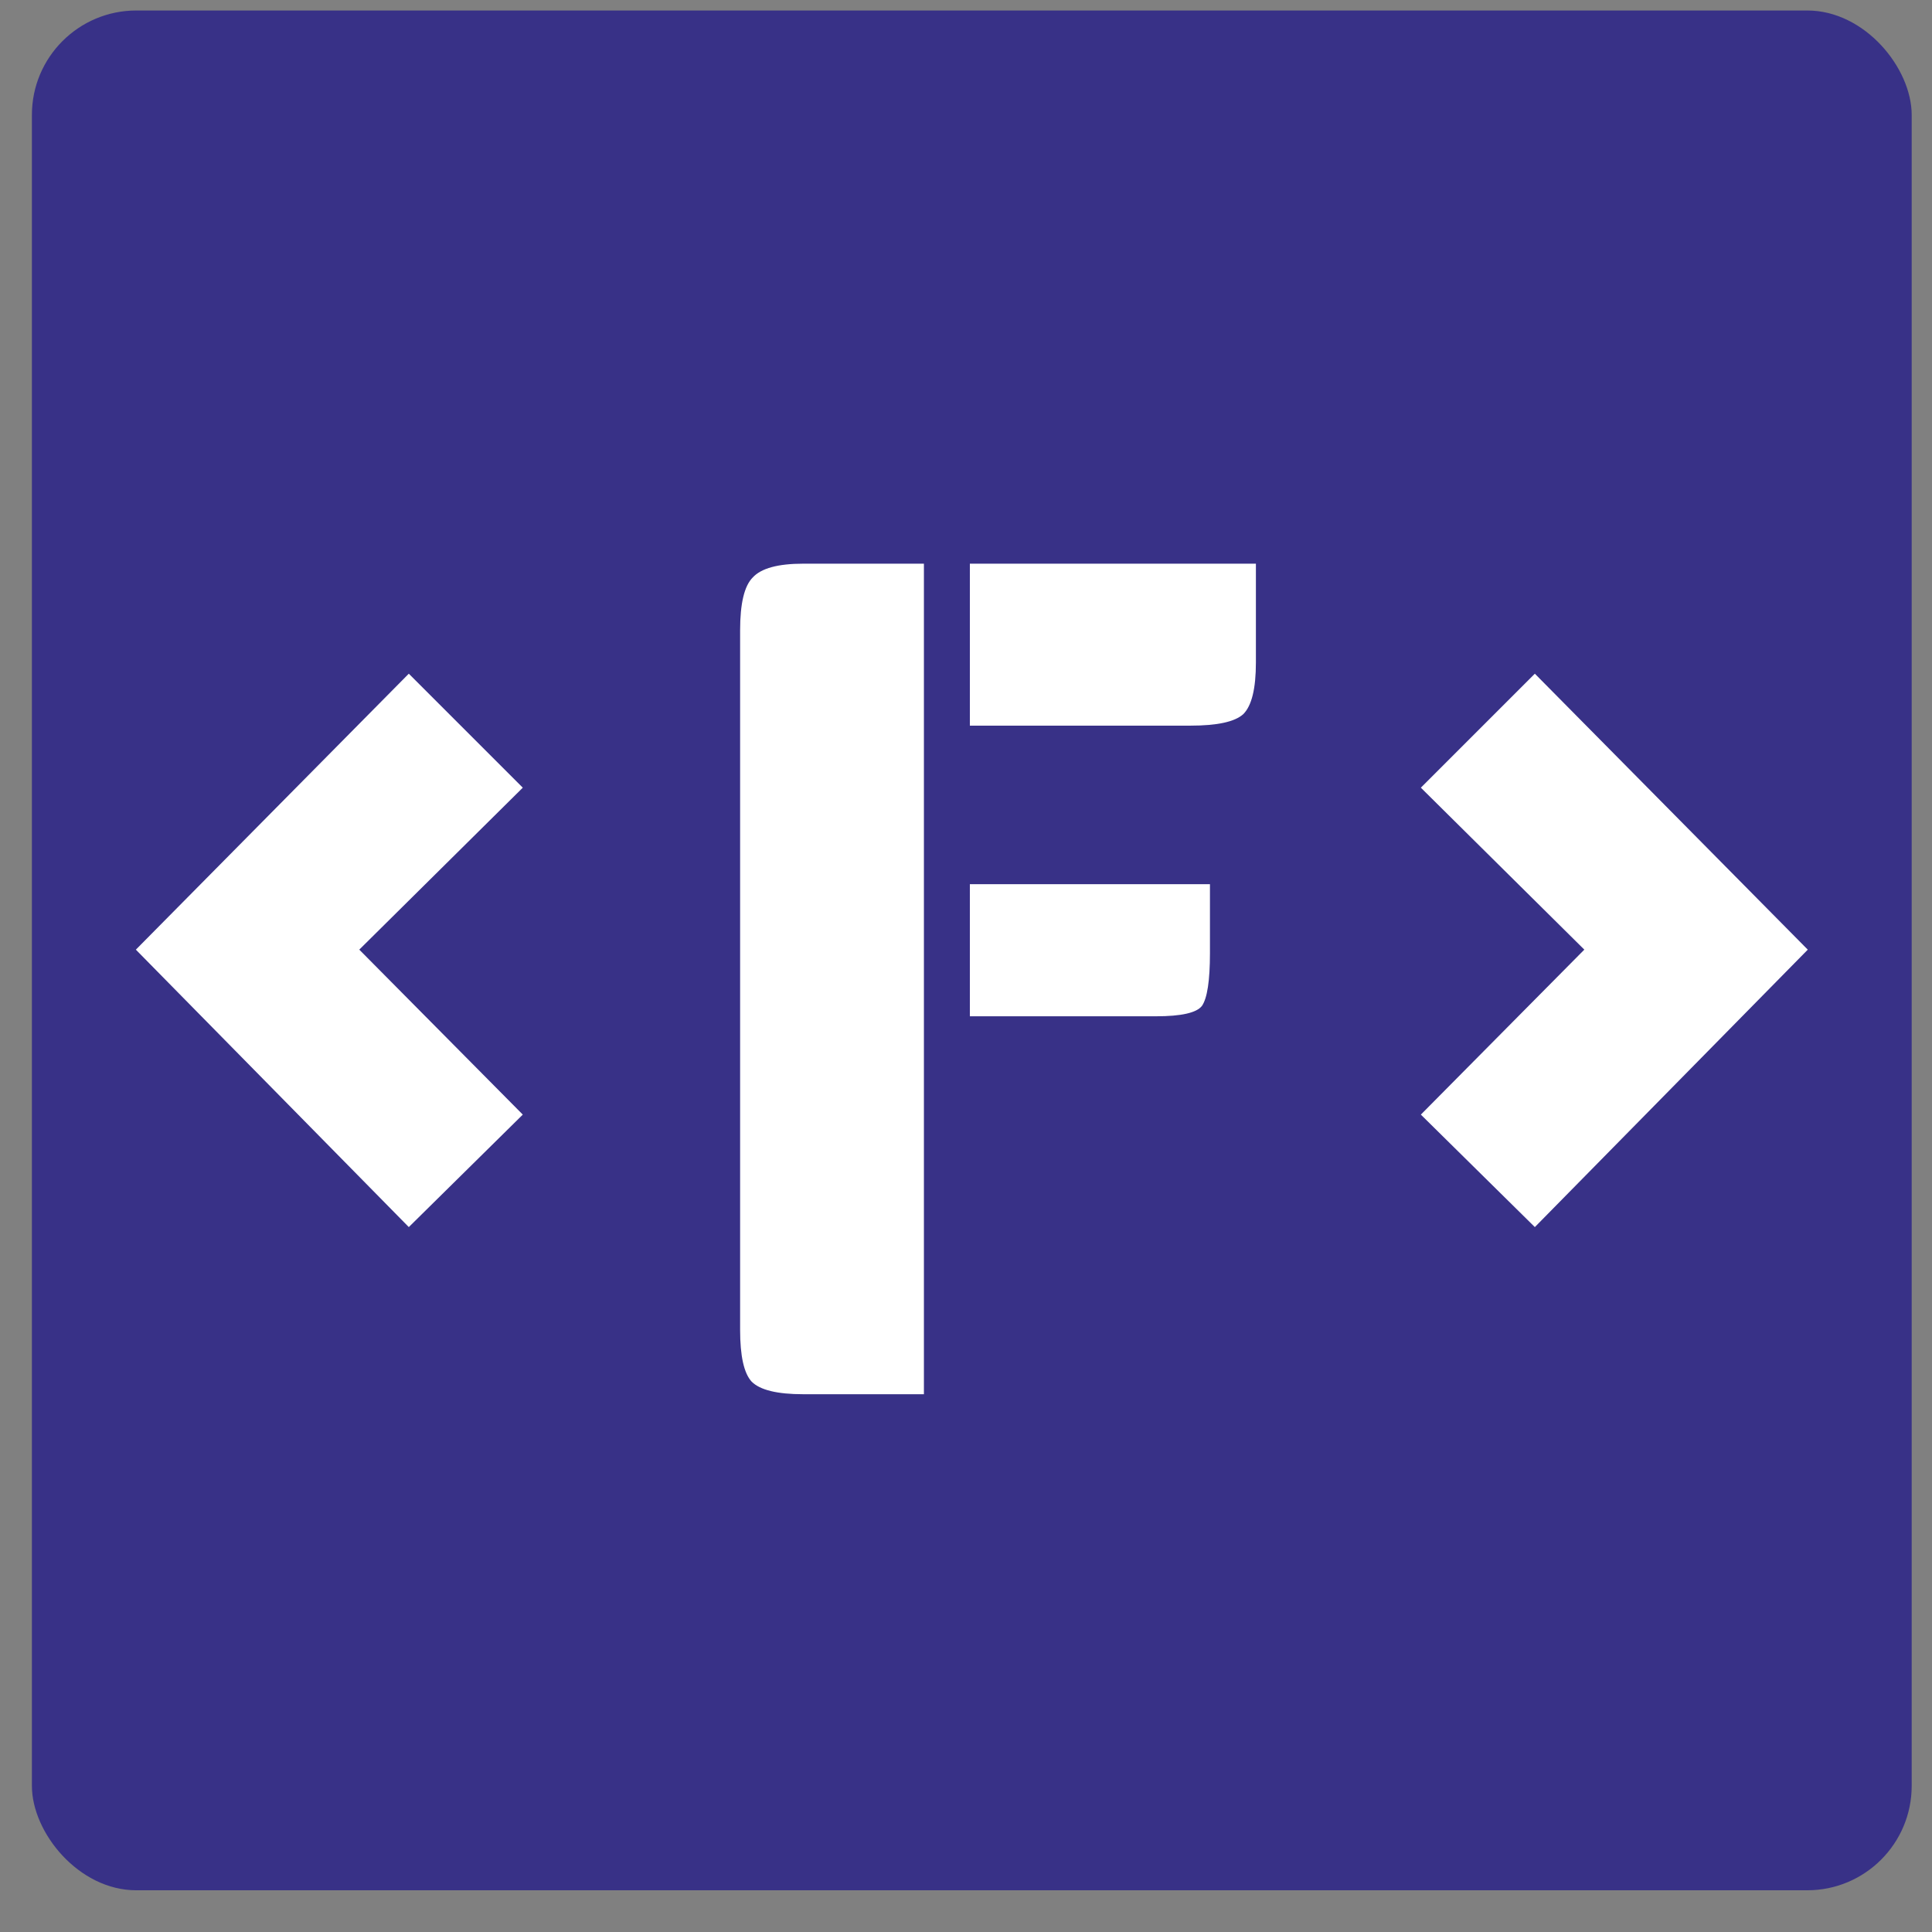
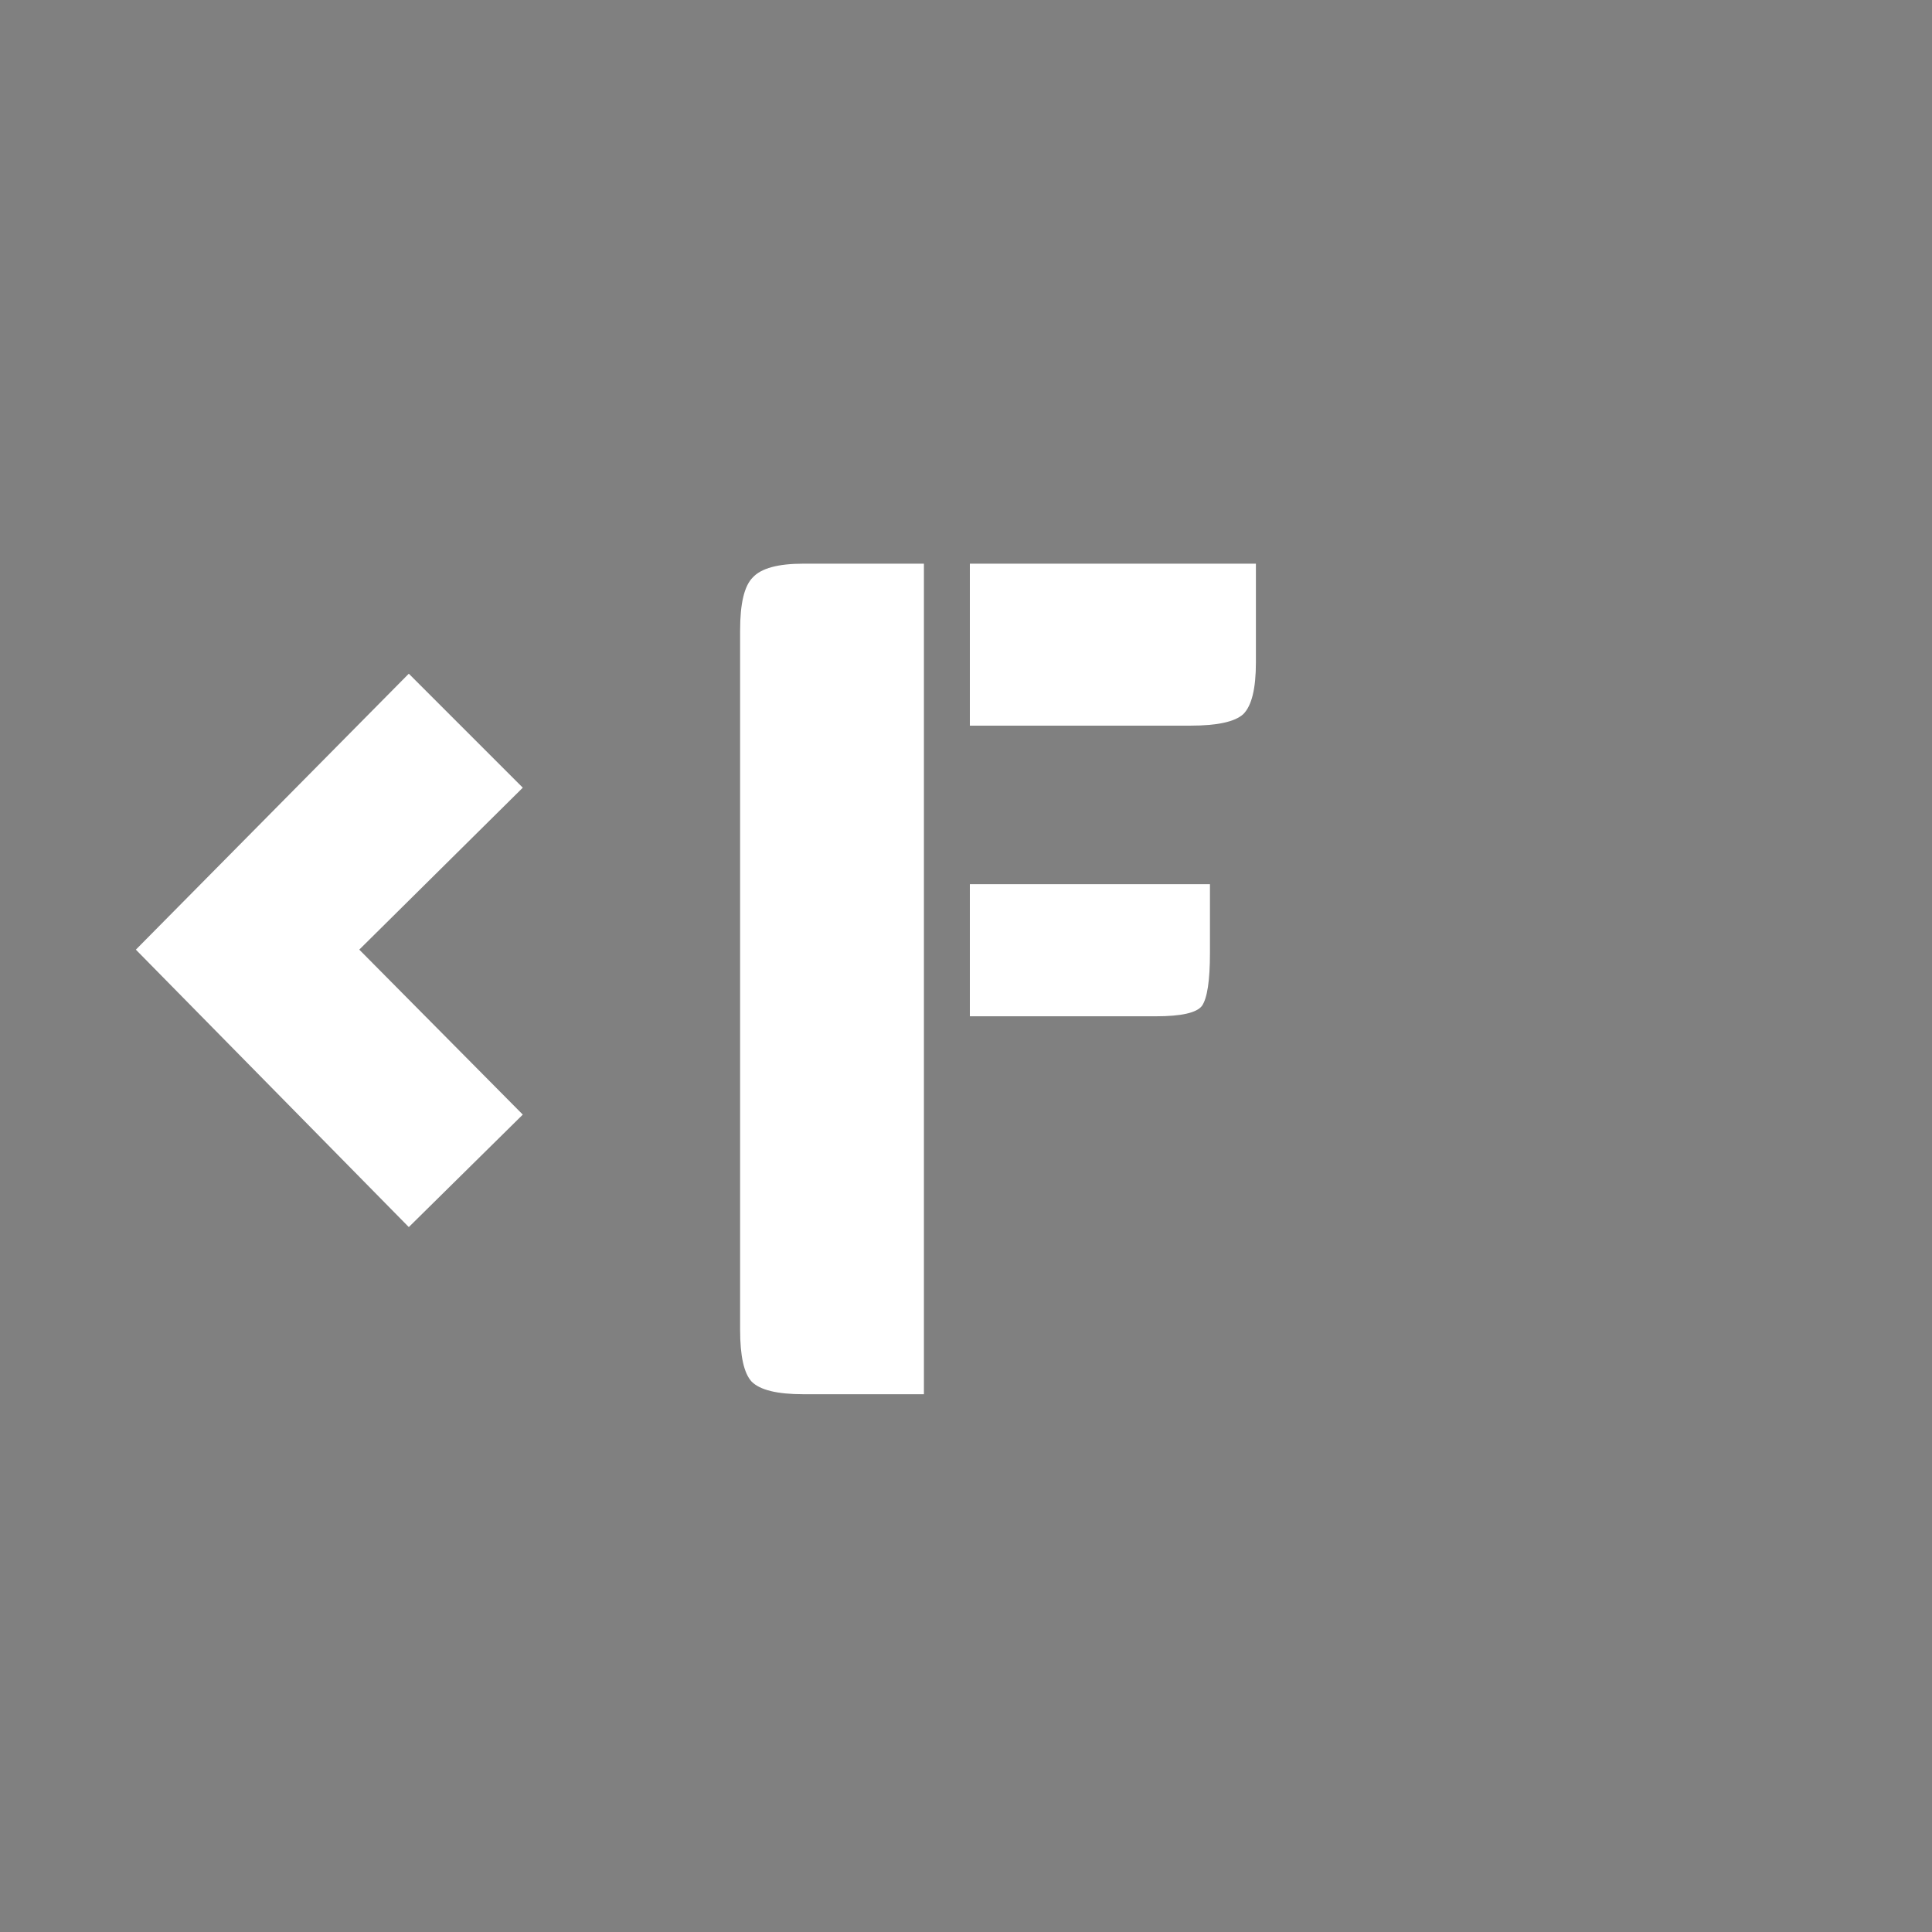
<svg xmlns="http://www.w3.org/2000/svg" width="37" height="37" fill="none">
  <rect width="100%" height="100%" fill="#808080" stroke="none" />
-   <rect x=".611" y=".201" width="36" height="36" rx="2" fill="#383187" />
-   <path d="m6.88 18.187 3.132-3.102-2.183-2.183-5.227 5.285L7.829 23.5l2.183-2.154-3.132-3.16ZM30.342 18.187l-3.131-3.102 2.183-2.183 5.227 5.285-5.227 5.313-2.183-2.154 3.131-3.16ZM17.694 26.701h-2.31c-.499 0-.829-.08-.99-.242-.147-.161-.22-.491-.22-.99V12.071c0-.513.08-.85.242-1.012.161-.176.484-.264.968-.264h2.31v15.906Zm5.478-9.768v1.32c0 .528-.052.866-.154 1.012-.103.132-.396.198-.88.198h-3.564v-2.53h4.598Zm.88-6.138v1.892c0 .499-.08.829-.242.99-.162.147-.499.22-1.012.22h-4.224v-3.102h5.478Z" fill="#fff" />
+   <path d="m6.88 18.187 3.132-3.102-2.183-2.183-5.227 5.285L7.829 23.5l2.183-2.154-3.132-3.16ZM30.342 18.187ZM17.694 26.701h-2.31c-.499 0-.829-.08-.99-.242-.147-.161-.22-.491-.22-.99V12.071c0-.513.08-.85.242-1.012.161-.176.484-.264.968-.264h2.31v15.906Zm5.478-9.768v1.32c0 .528-.052.866-.154 1.012-.103.132-.396.198-.88.198h-3.564v-2.53h4.598Zm.88-6.138v1.892c0 .499-.08.829-.242.99-.162.147-.499.22-1.012.22h-4.224v-3.102h5.478Z" fill="#fff" />
</svg>